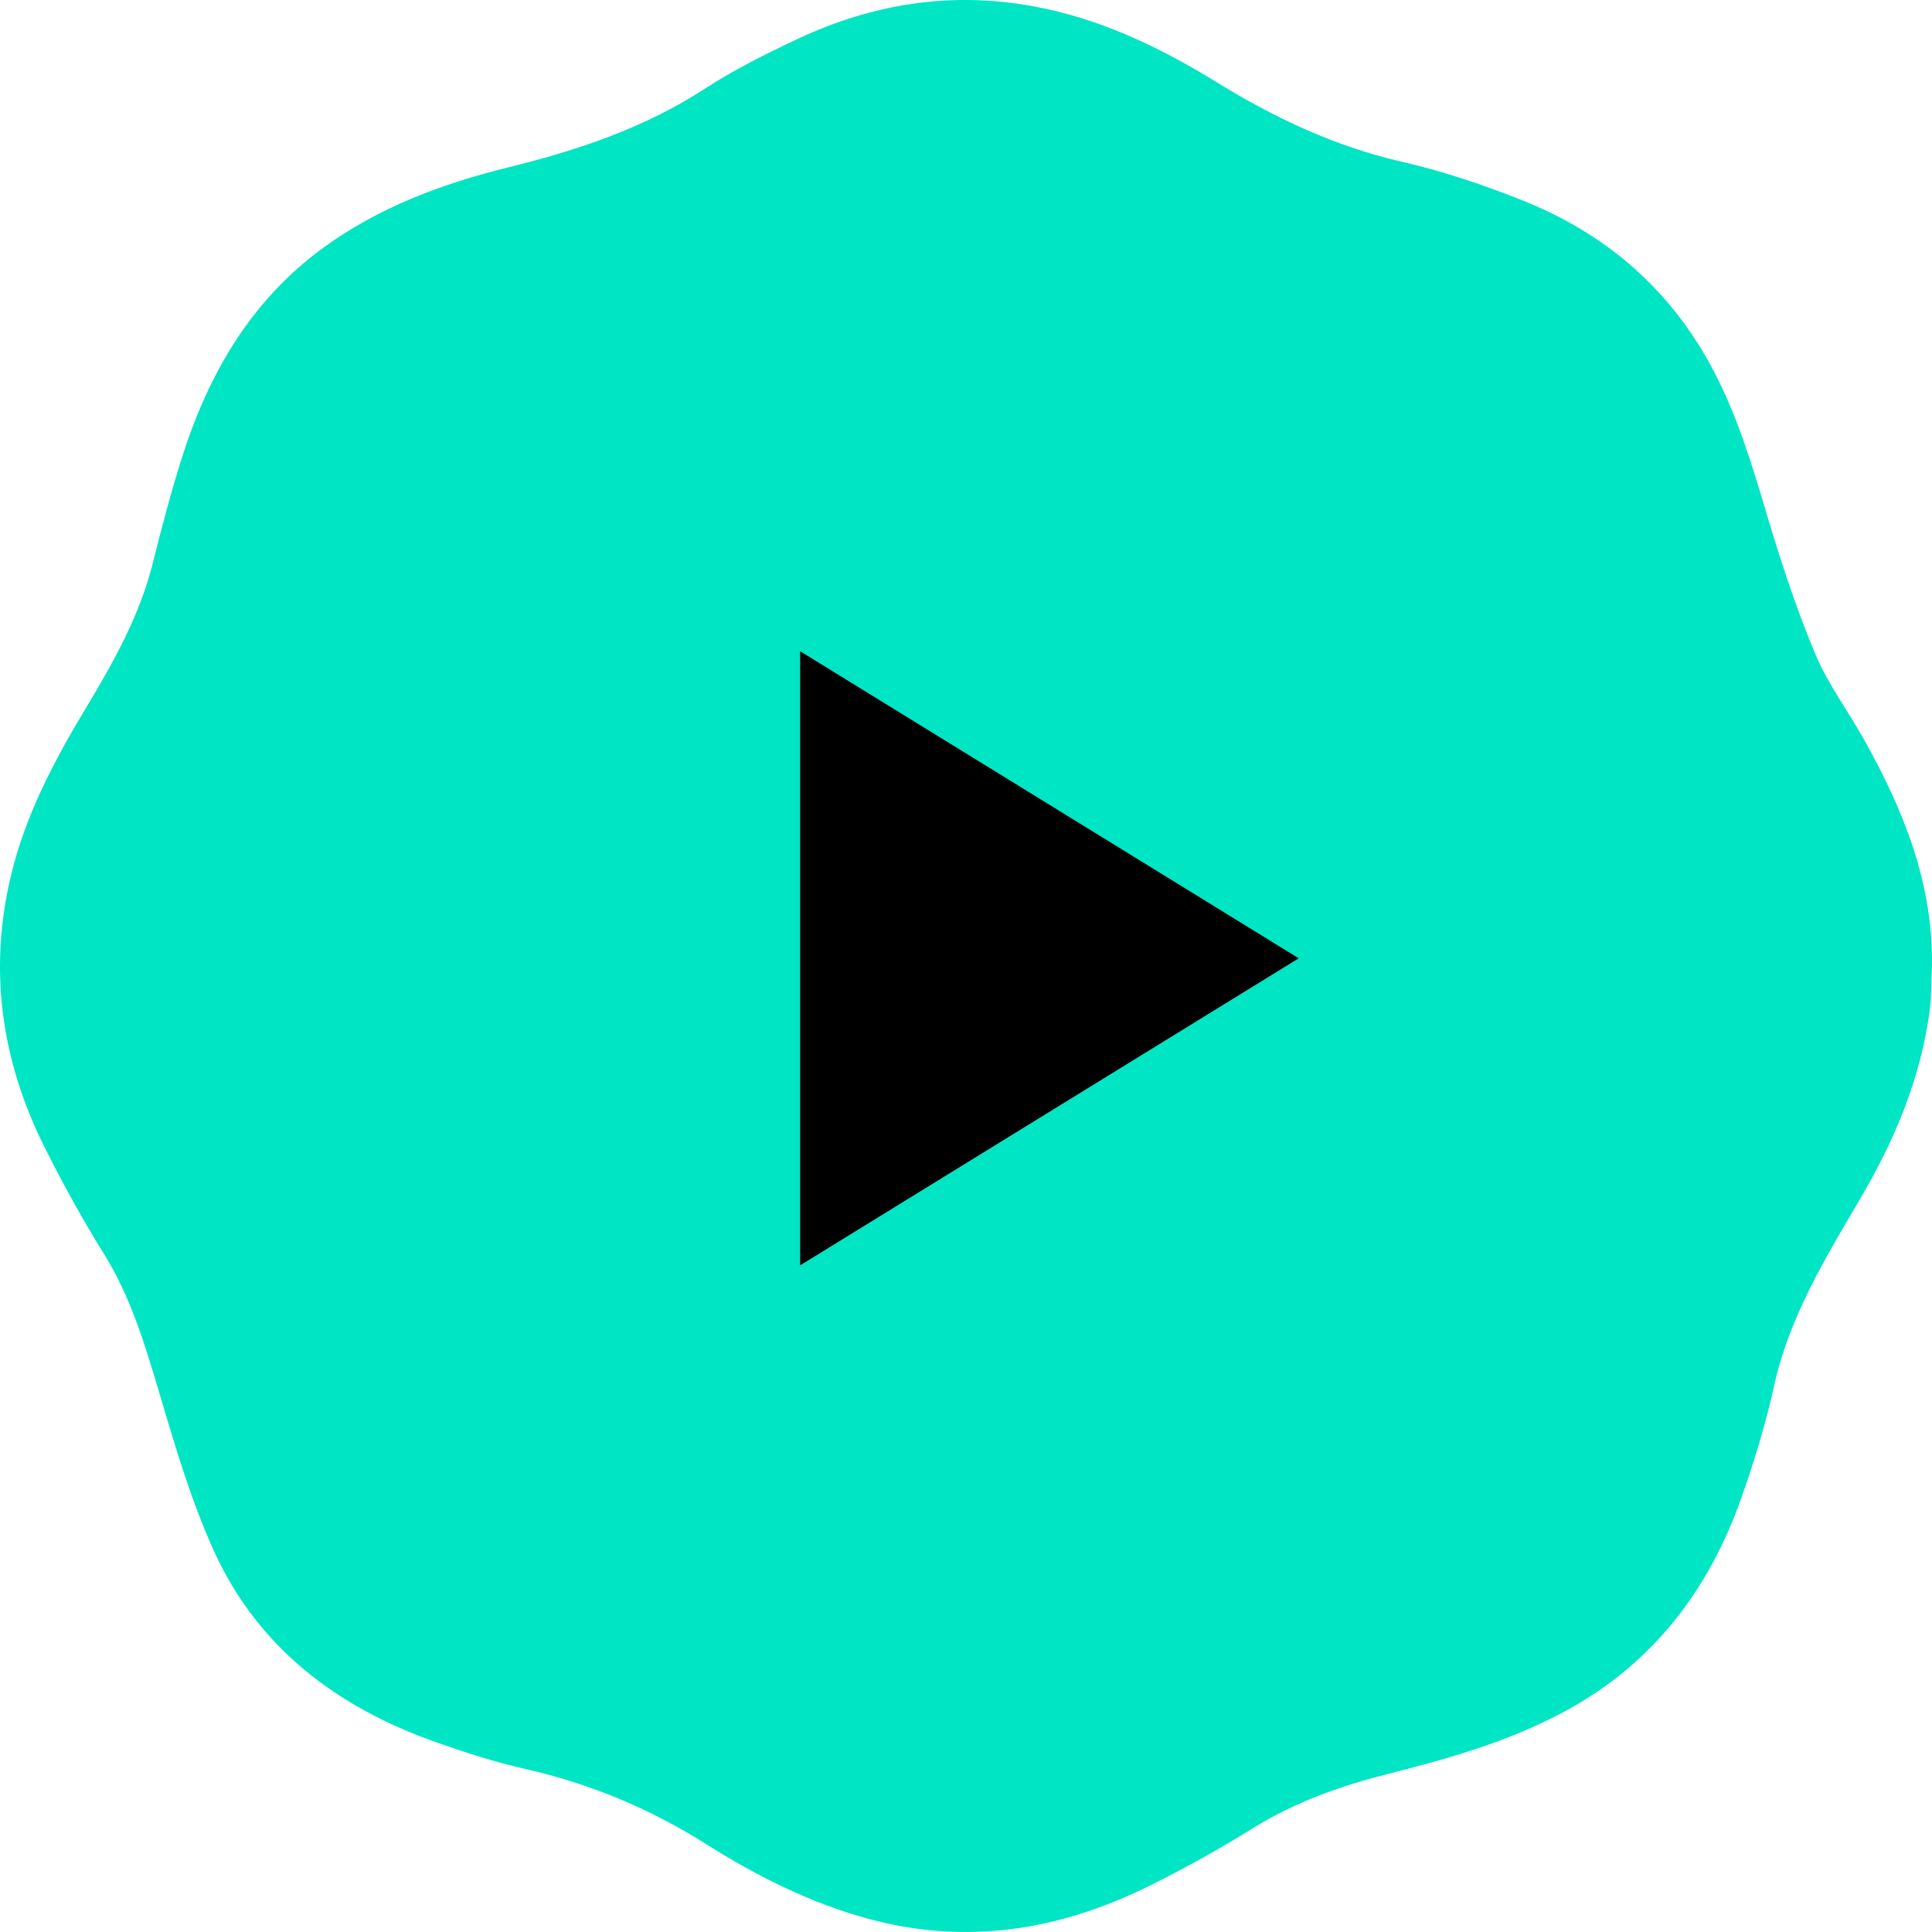
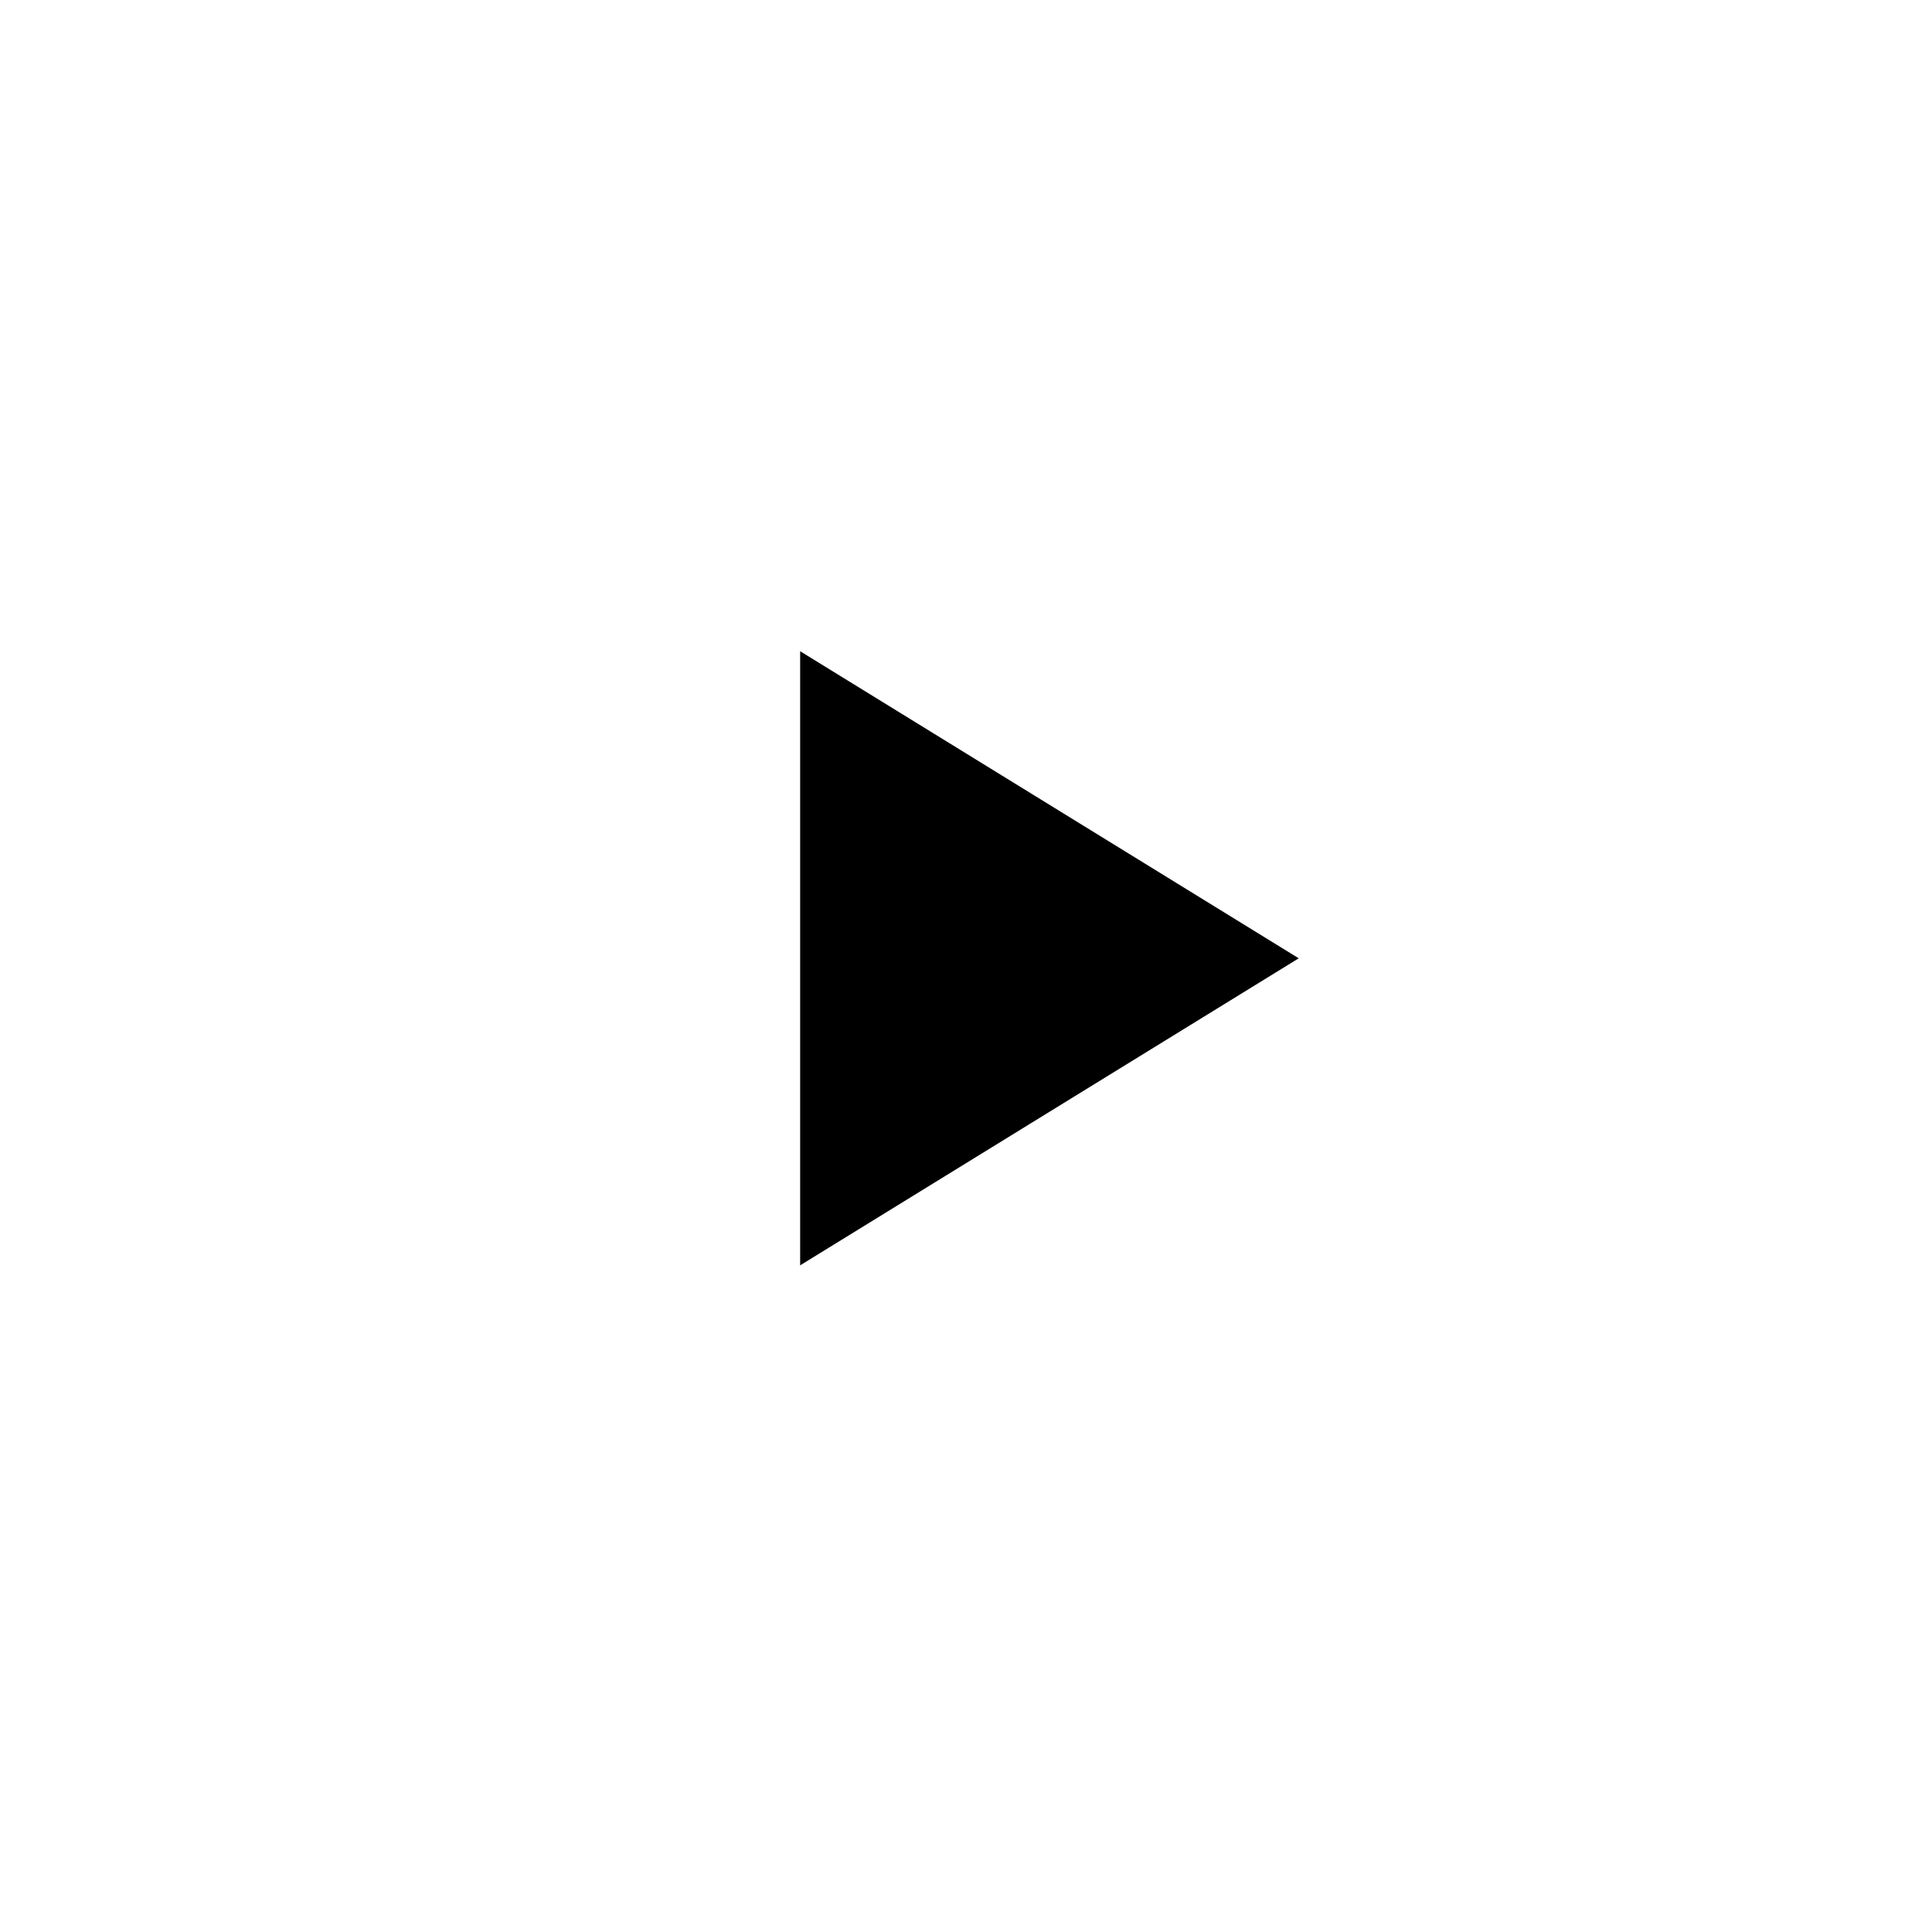
<svg xmlns="http://www.w3.org/2000/svg" width="64" height="64" viewBox="0 0 64 64" fill="none">
-   <path d="M63.999 31.985C63.974 32.495 63.987 33.013 63.918 33.518C63.616 35.725 62.775 37.738 61.662 39.639C60.494 41.635 59.28 43.593 58.77 45.904C58.488 47.18 58.103 48.439 57.666 49.671C56.567 52.752 54.679 55.184 51.748 56.738C49.945 57.694 48.01 58.248 46.05 58.744C44.461 59.145 42.935 59.675 41.525 60.549C40.399 61.249 39.236 61.897 38.049 62.483C35.096 63.941 32.018 64.444 28.785 63.567C26.855 63.045 25.087 62.158 23.409 61.099C21.54 59.916 19.551 59.086 17.4 58.598C16.389 58.369 15.394 58.049 14.415 57.702C11.148 56.544 8.526 54.566 7.072 51.346C6.319 49.681 5.799 47.897 5.276 46.138C4.803 44.544 4.334 42.97 3.446 41.541C2.735 40.396 2.08 39.211 1.477 38.004C0.052 35.158 -0.382 32.175 0.351 29.052C0.825 27.032 1.781 25.221 2.838 23.467C3.758 21.937 4.629 20.395 5.065 18.641C5.357 17.471 5.664 16.301 6.029 15.15C6.91 12.379 8.315 9.95 10.714 8.203C12.563 6.858 14.663 6.08 16.851 5.54C19.141 4.976 21.344 4.24 23.348 2.939C24.319 2.308 25.369 1.784 26.419 1.291C28.903 0.123 31.503 -0.291 34.226 0.207C36.431 0.611 38.415 1.559 40.298 2.72C42.224 3.907 44.228 4.853 46.45 5.361C47.814 5.673 49.16 6.129 50.46 6.649C53.119 7.713 55.209 9.472 56.619 12.012C57.521 13.638 58.039 15.397 58.566 17.165C59.023 18.688 59.52 20.205 60.136 21.669C60.553 22.661 61.215 23.546 61.745 24.492C63.05 26.82 64.036 29.246 63.999 31.985Z" fill="#00E5C4" />
  <path d="M43.022 31.745L26.506 41.916L26.506 21.573L43.022 31.745Z" fill="black" />
</svg>